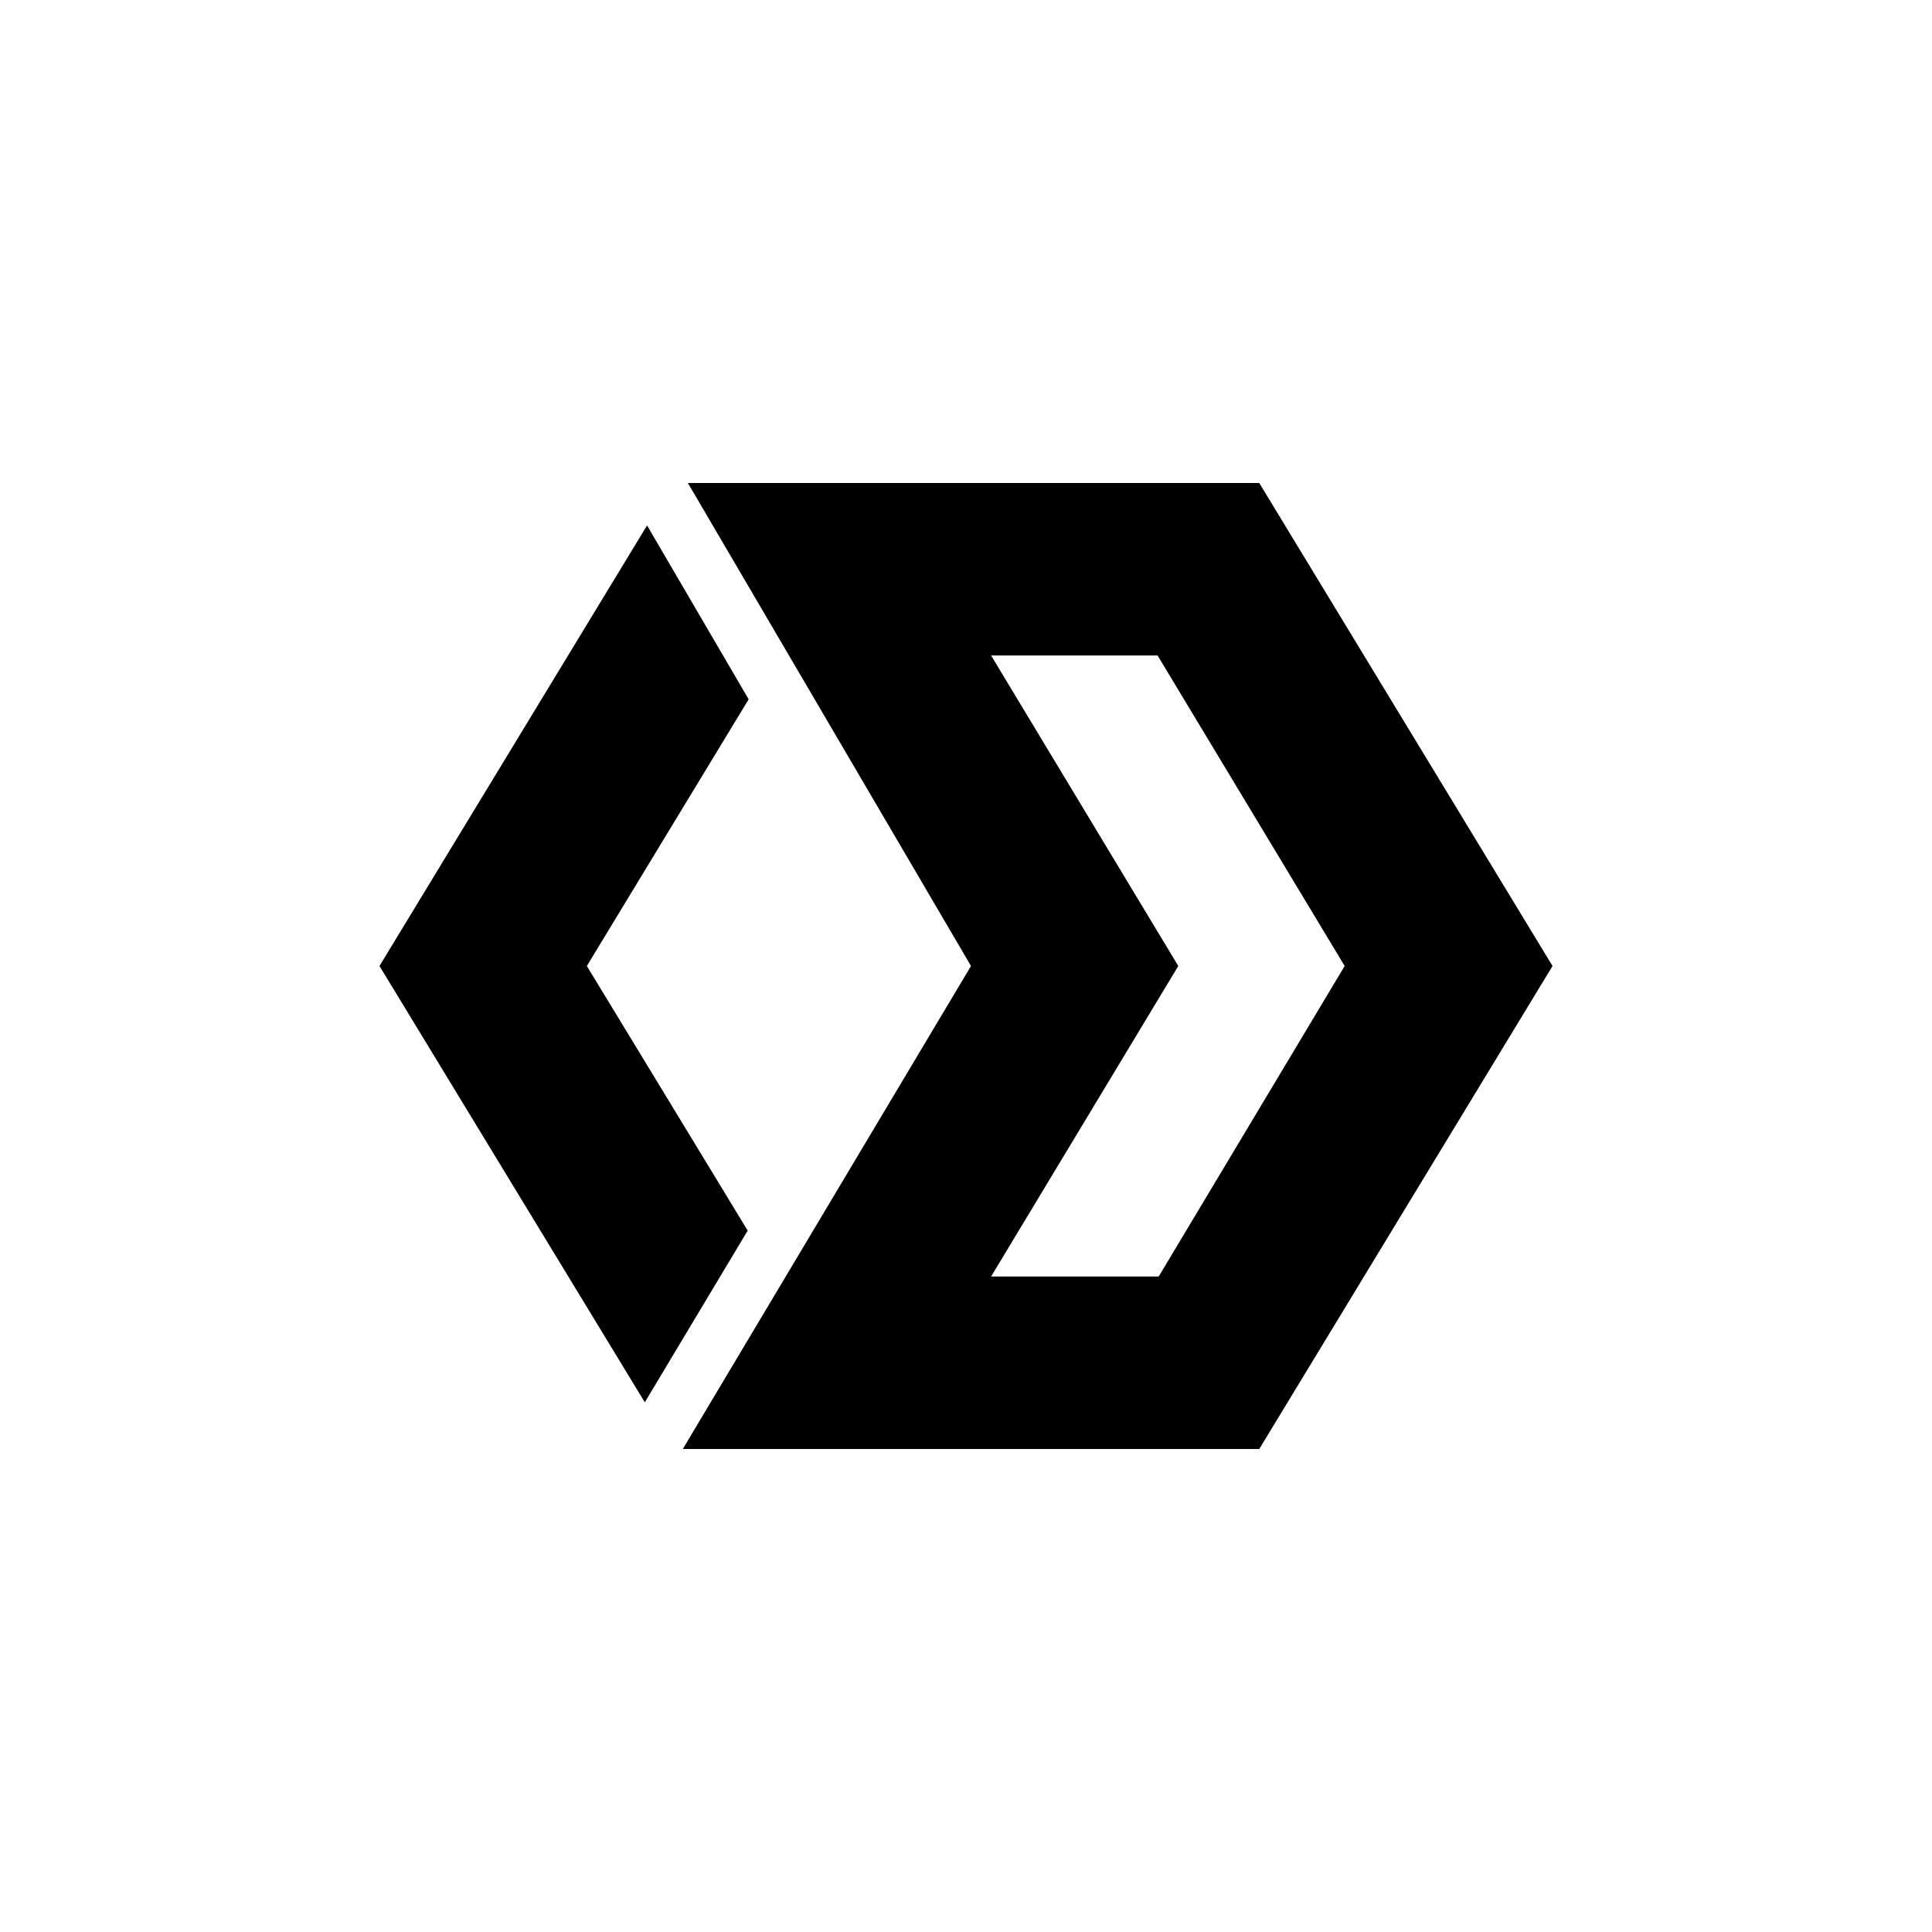
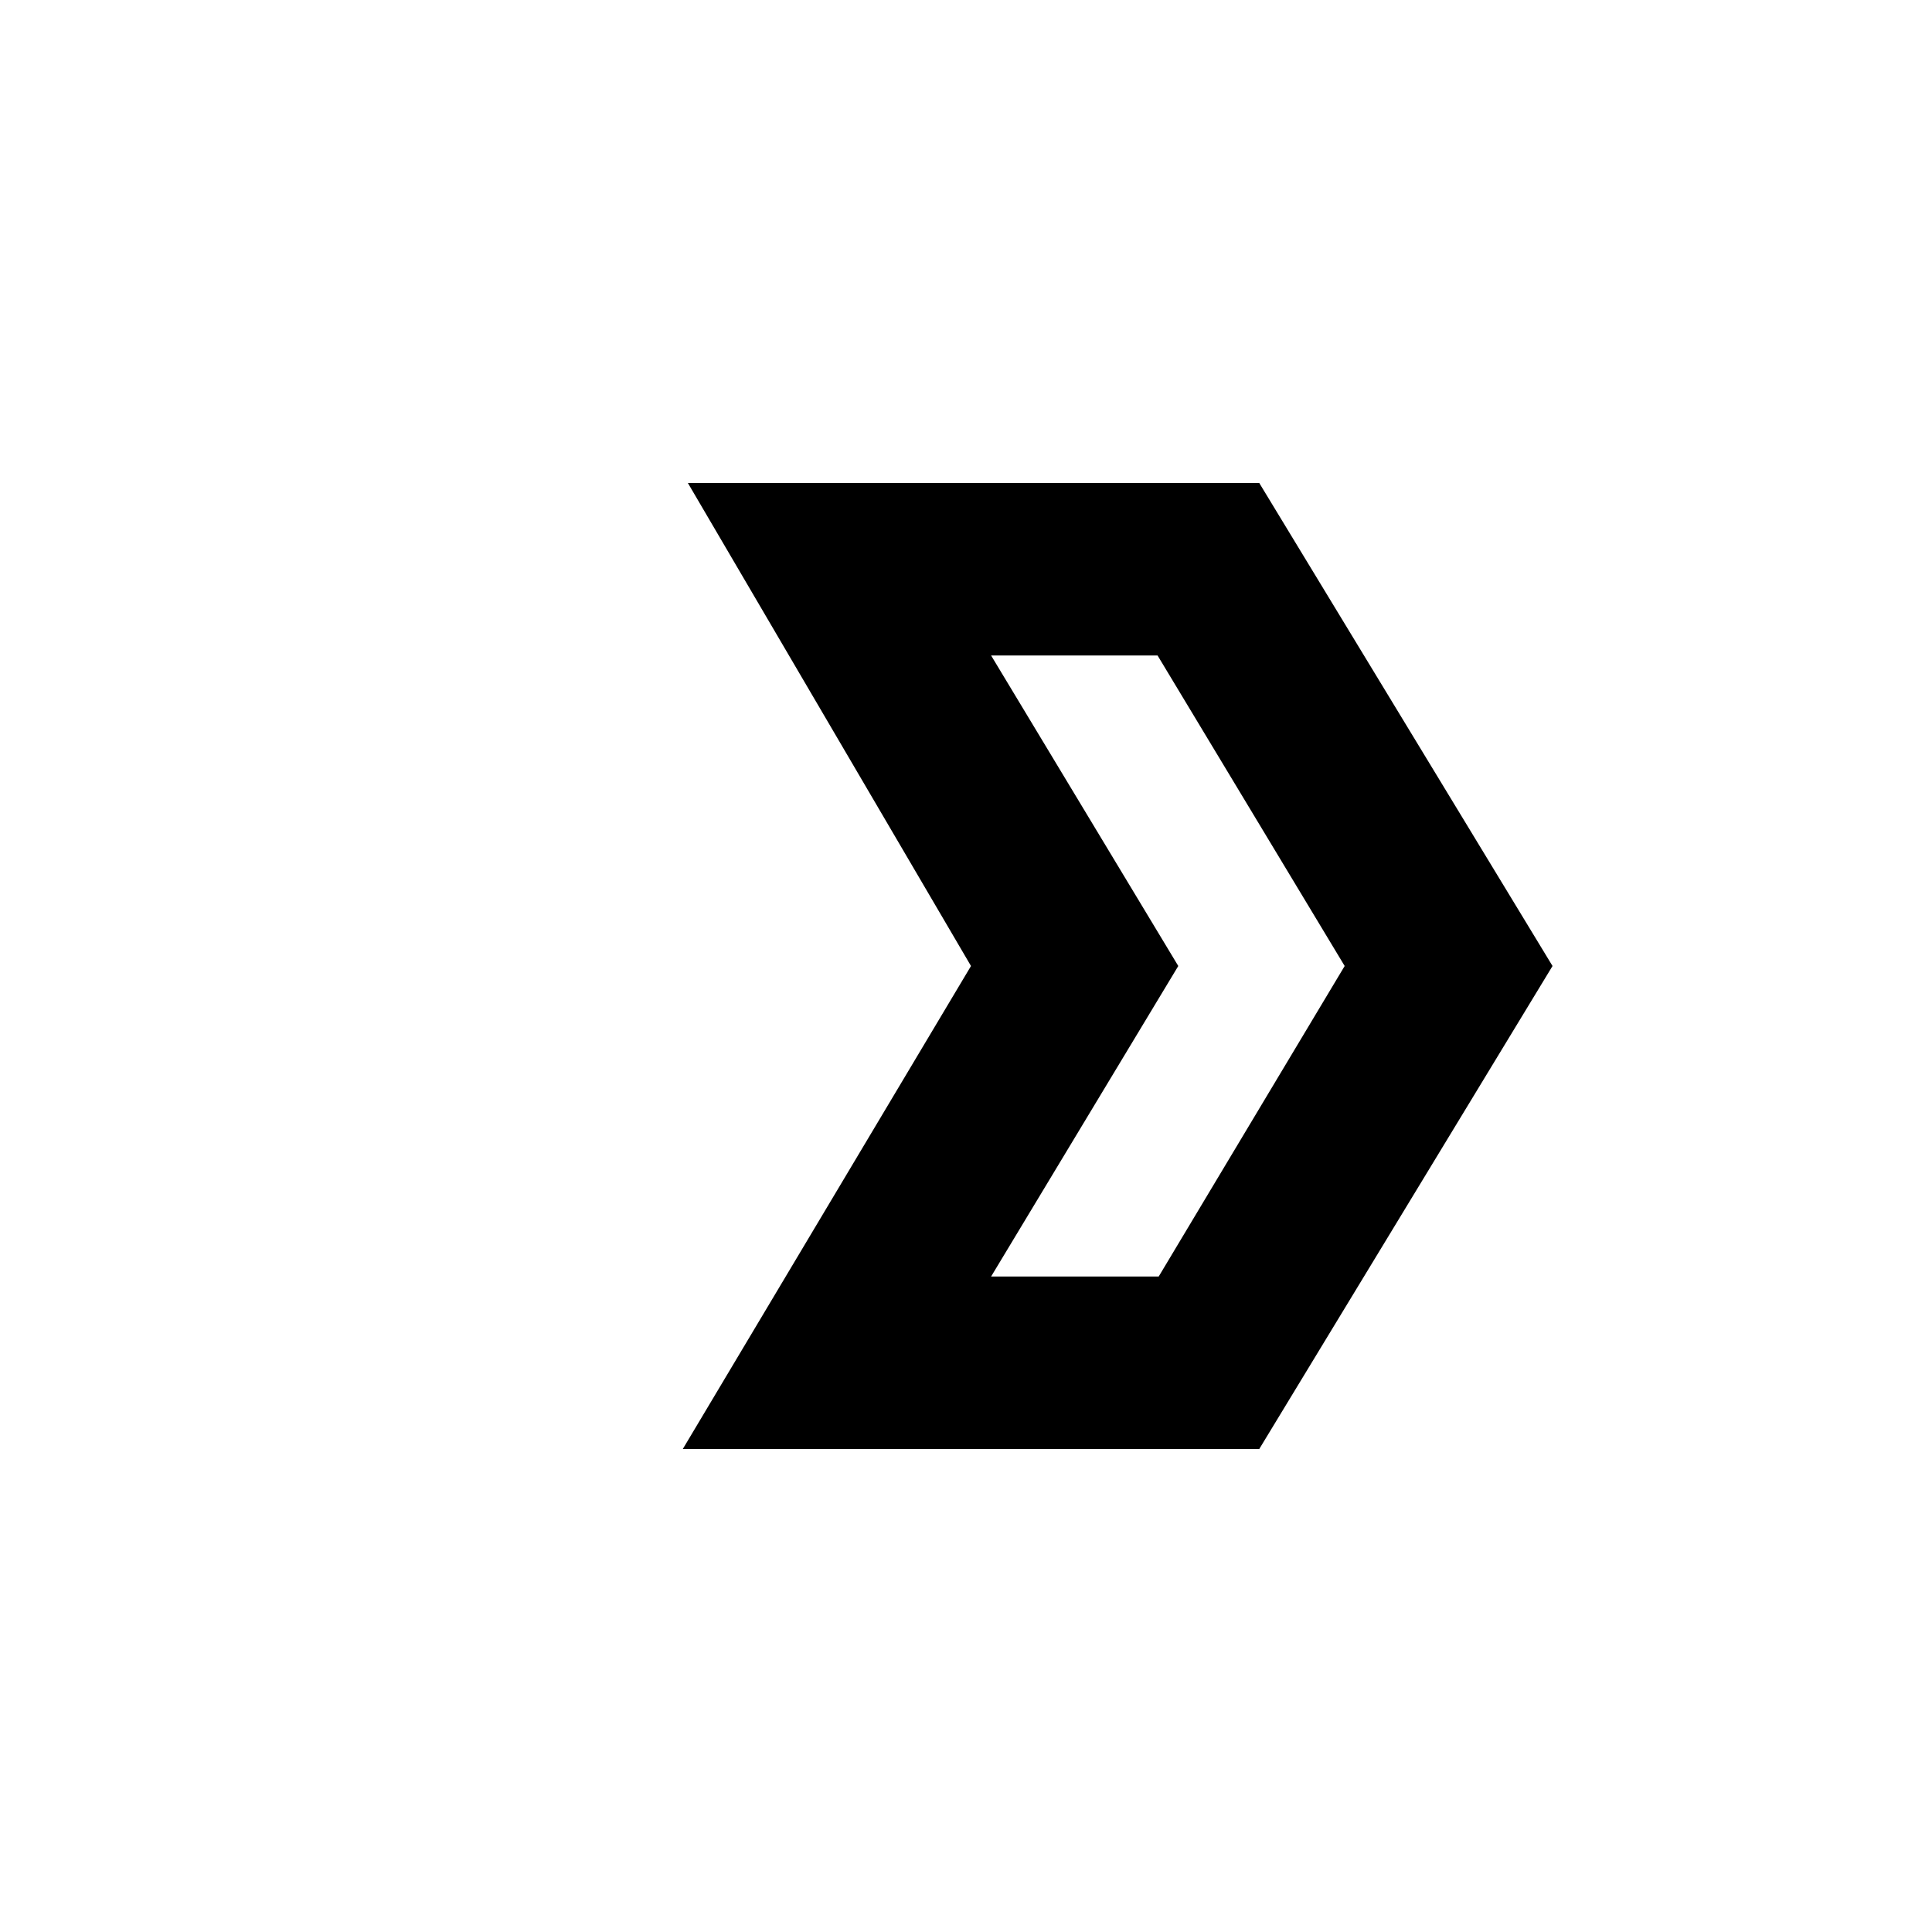
<svg xmlns="http://www.w3.org/2000/svg" width="800" height="800" viewBox="0 0 24 24">
  <path fill="currentColor" d="M8.545 6h7.098l3.643 6l-3.643 6H8.482l3.58-6zm3.767 2.143L14.637 12l-2.325 3.857h2.082L16.704 12L14.38 8.143h-2.074z" />
-   <path fill="currentColor" d="M9.3 8.687L7.29 12l1.998 3.287L8.01 17.42L4.714 12l3.324-5.473z" />
</svg>